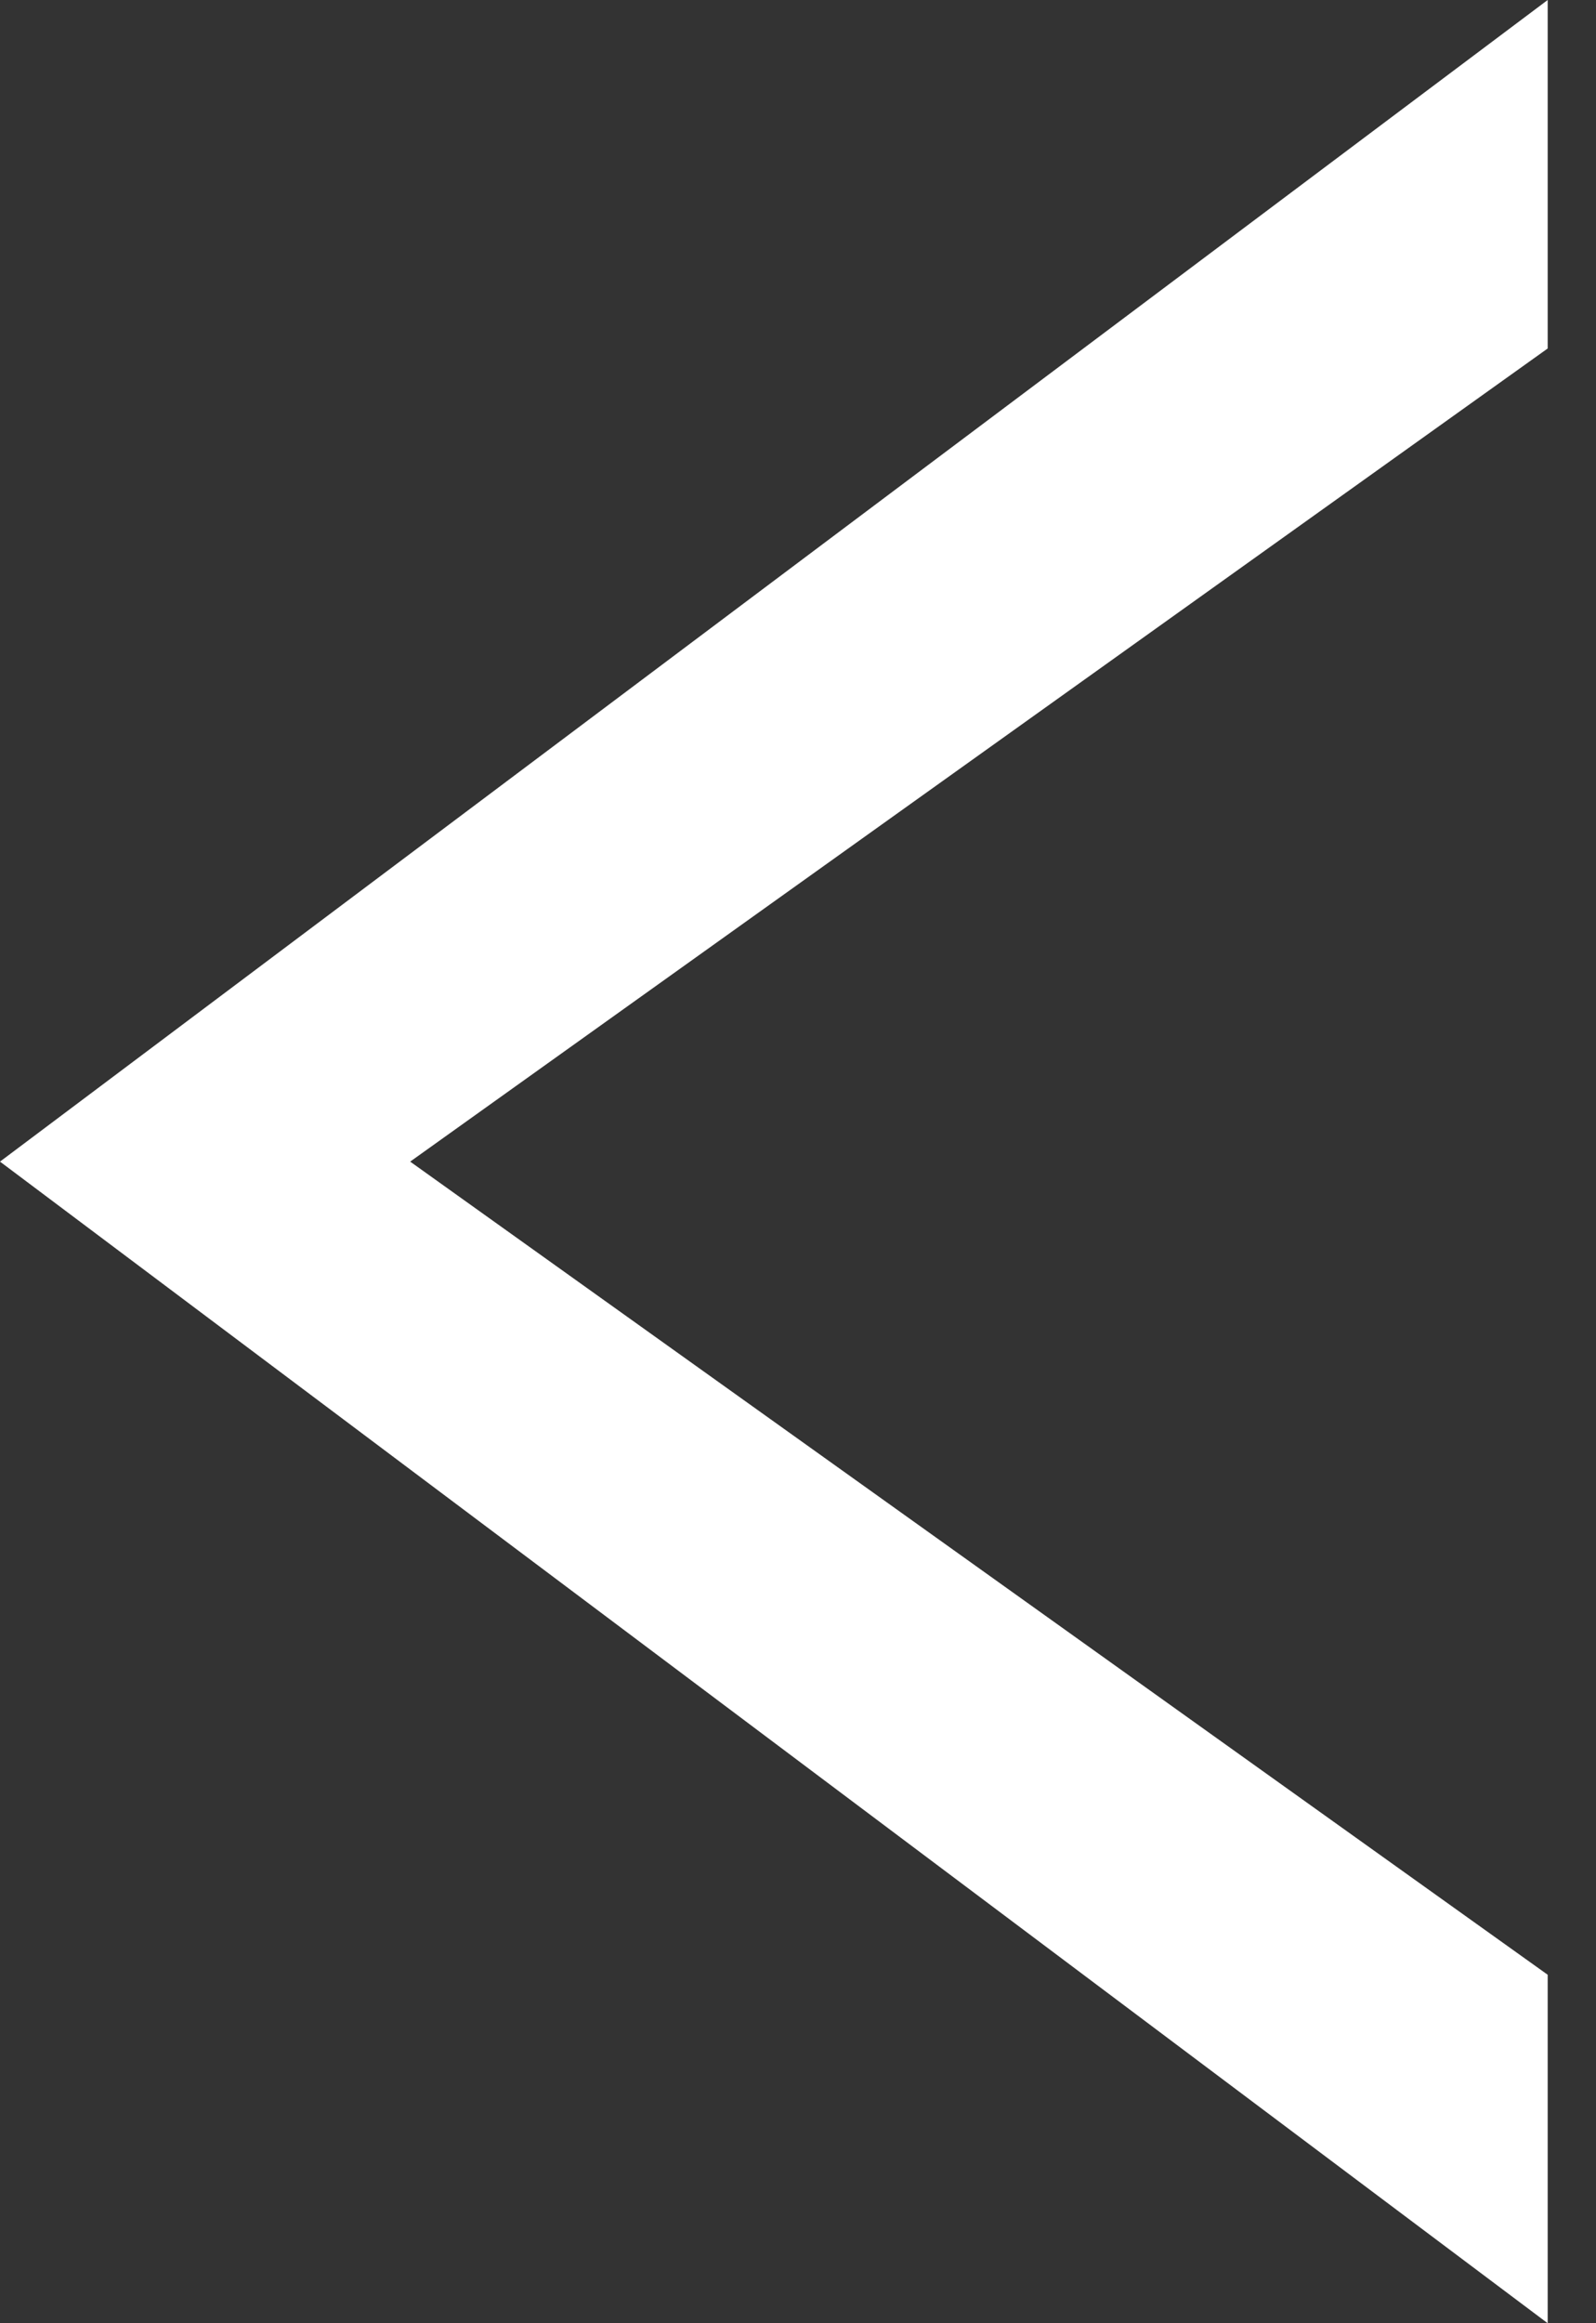
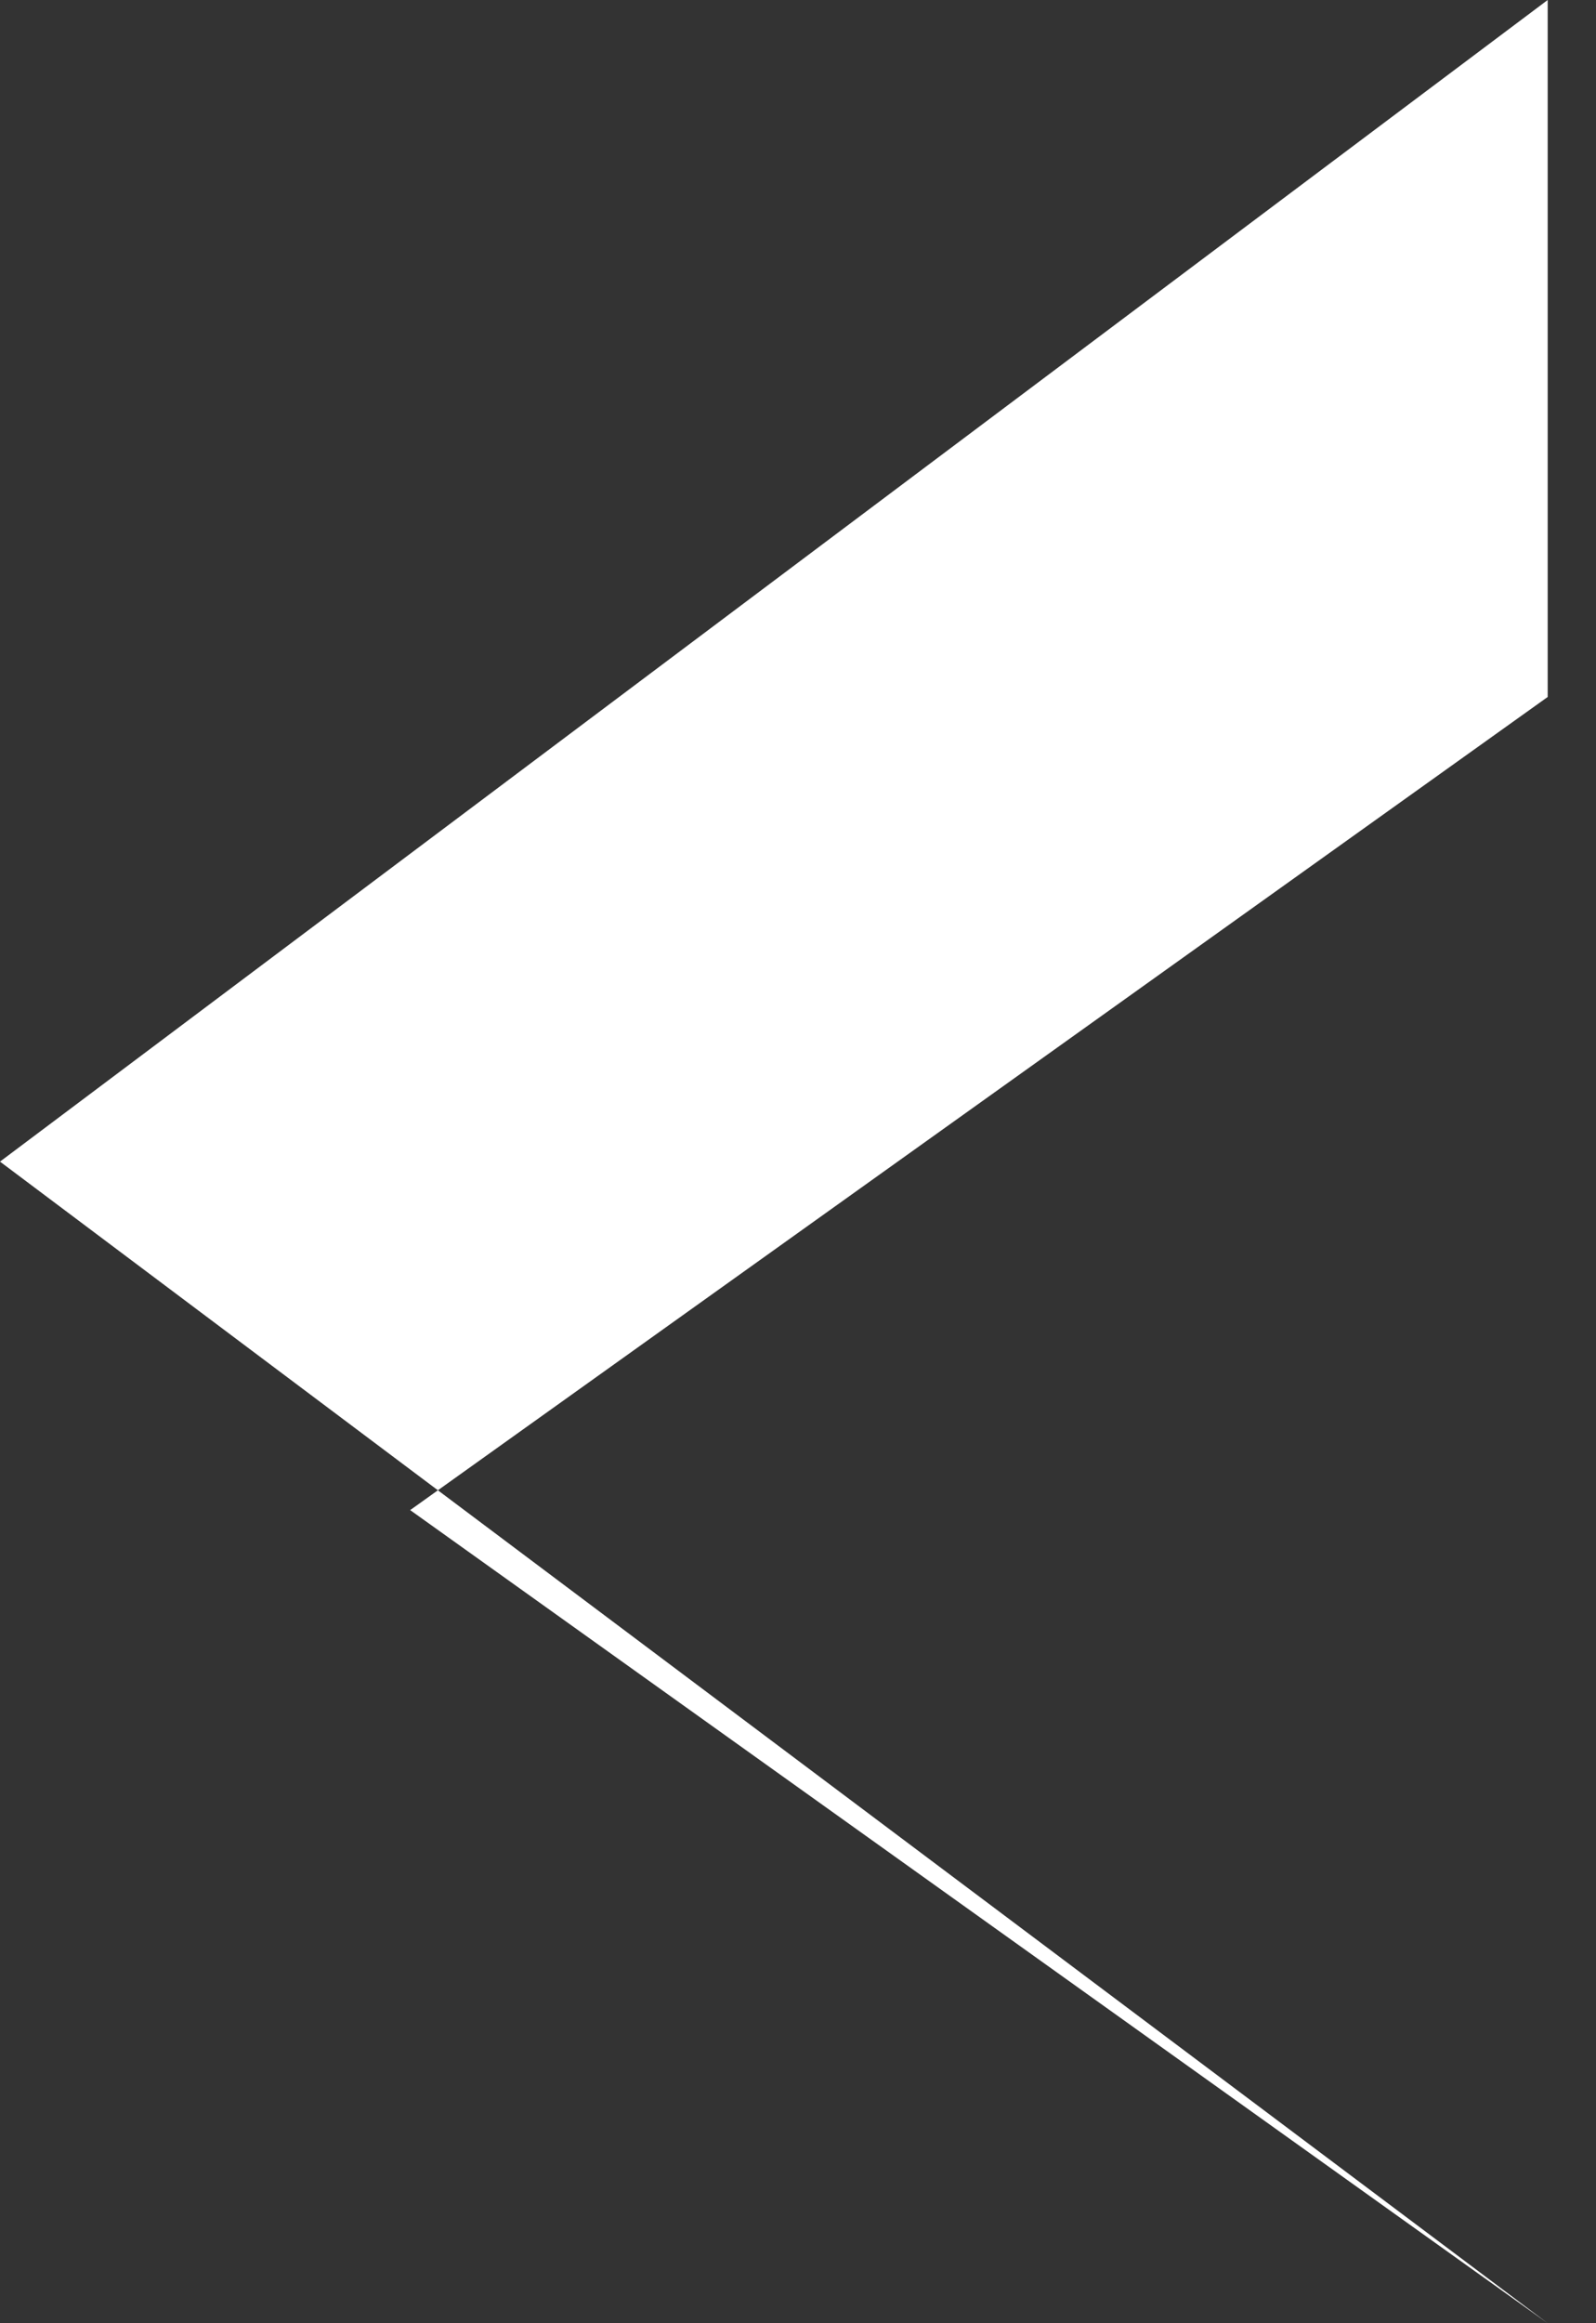
<svg xmlns="http://www.w3.org/2000/svg" xmlns:ns1="http://www.bohemiancoding.com/sketch/ns" width="11" height="16" viewBox="0 0 11 16">
  <rect x="0" y="0" width="11" height="16" fill="#333333" stroke="none" />
  <title>prev</title>
  <desc>Created with Sketch.</desc>
-   <path d="M10.667 0l-10.667 8 10.667 8v-2.4l-7.84-5.6 7.84-5.6" ns1:type="MSShapeGroup" fill="#fff" />
+   <path d="M10.667 0l-10.667 8 10.667 8l-7.84-5.6 7.84-5.6" ns1:type="MSShapeGroup" fill="#fff" />
</svg>